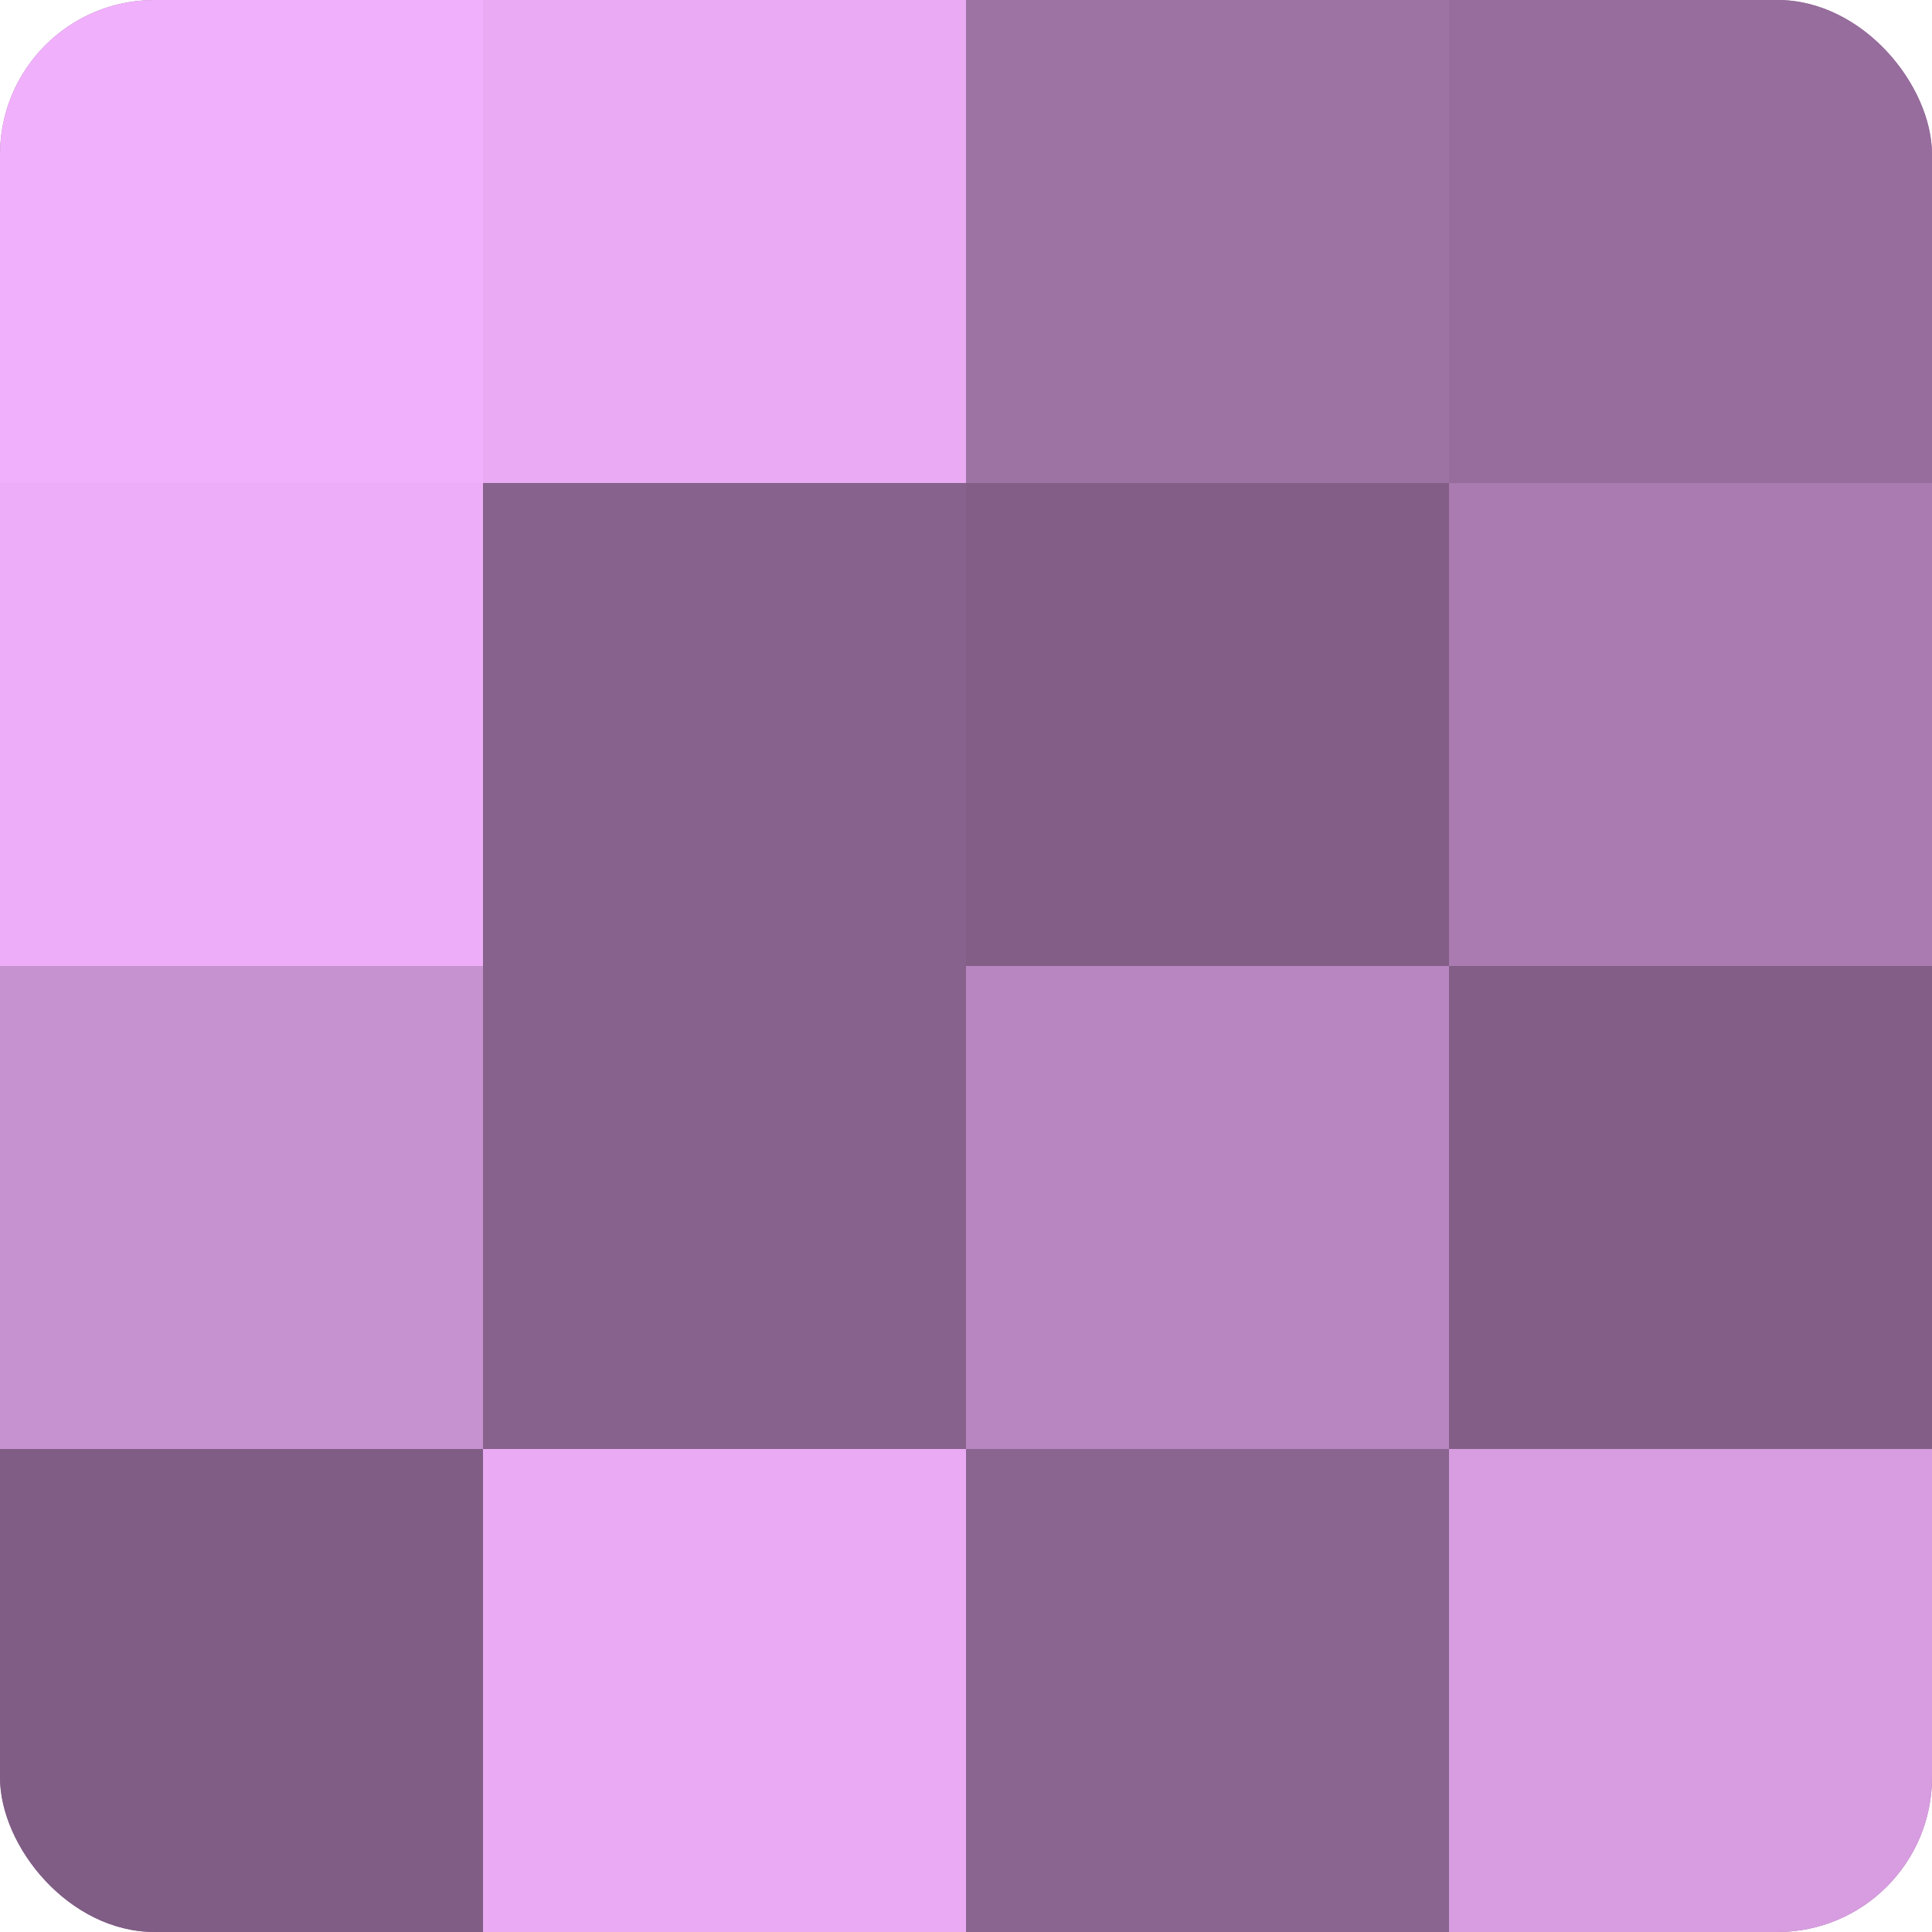
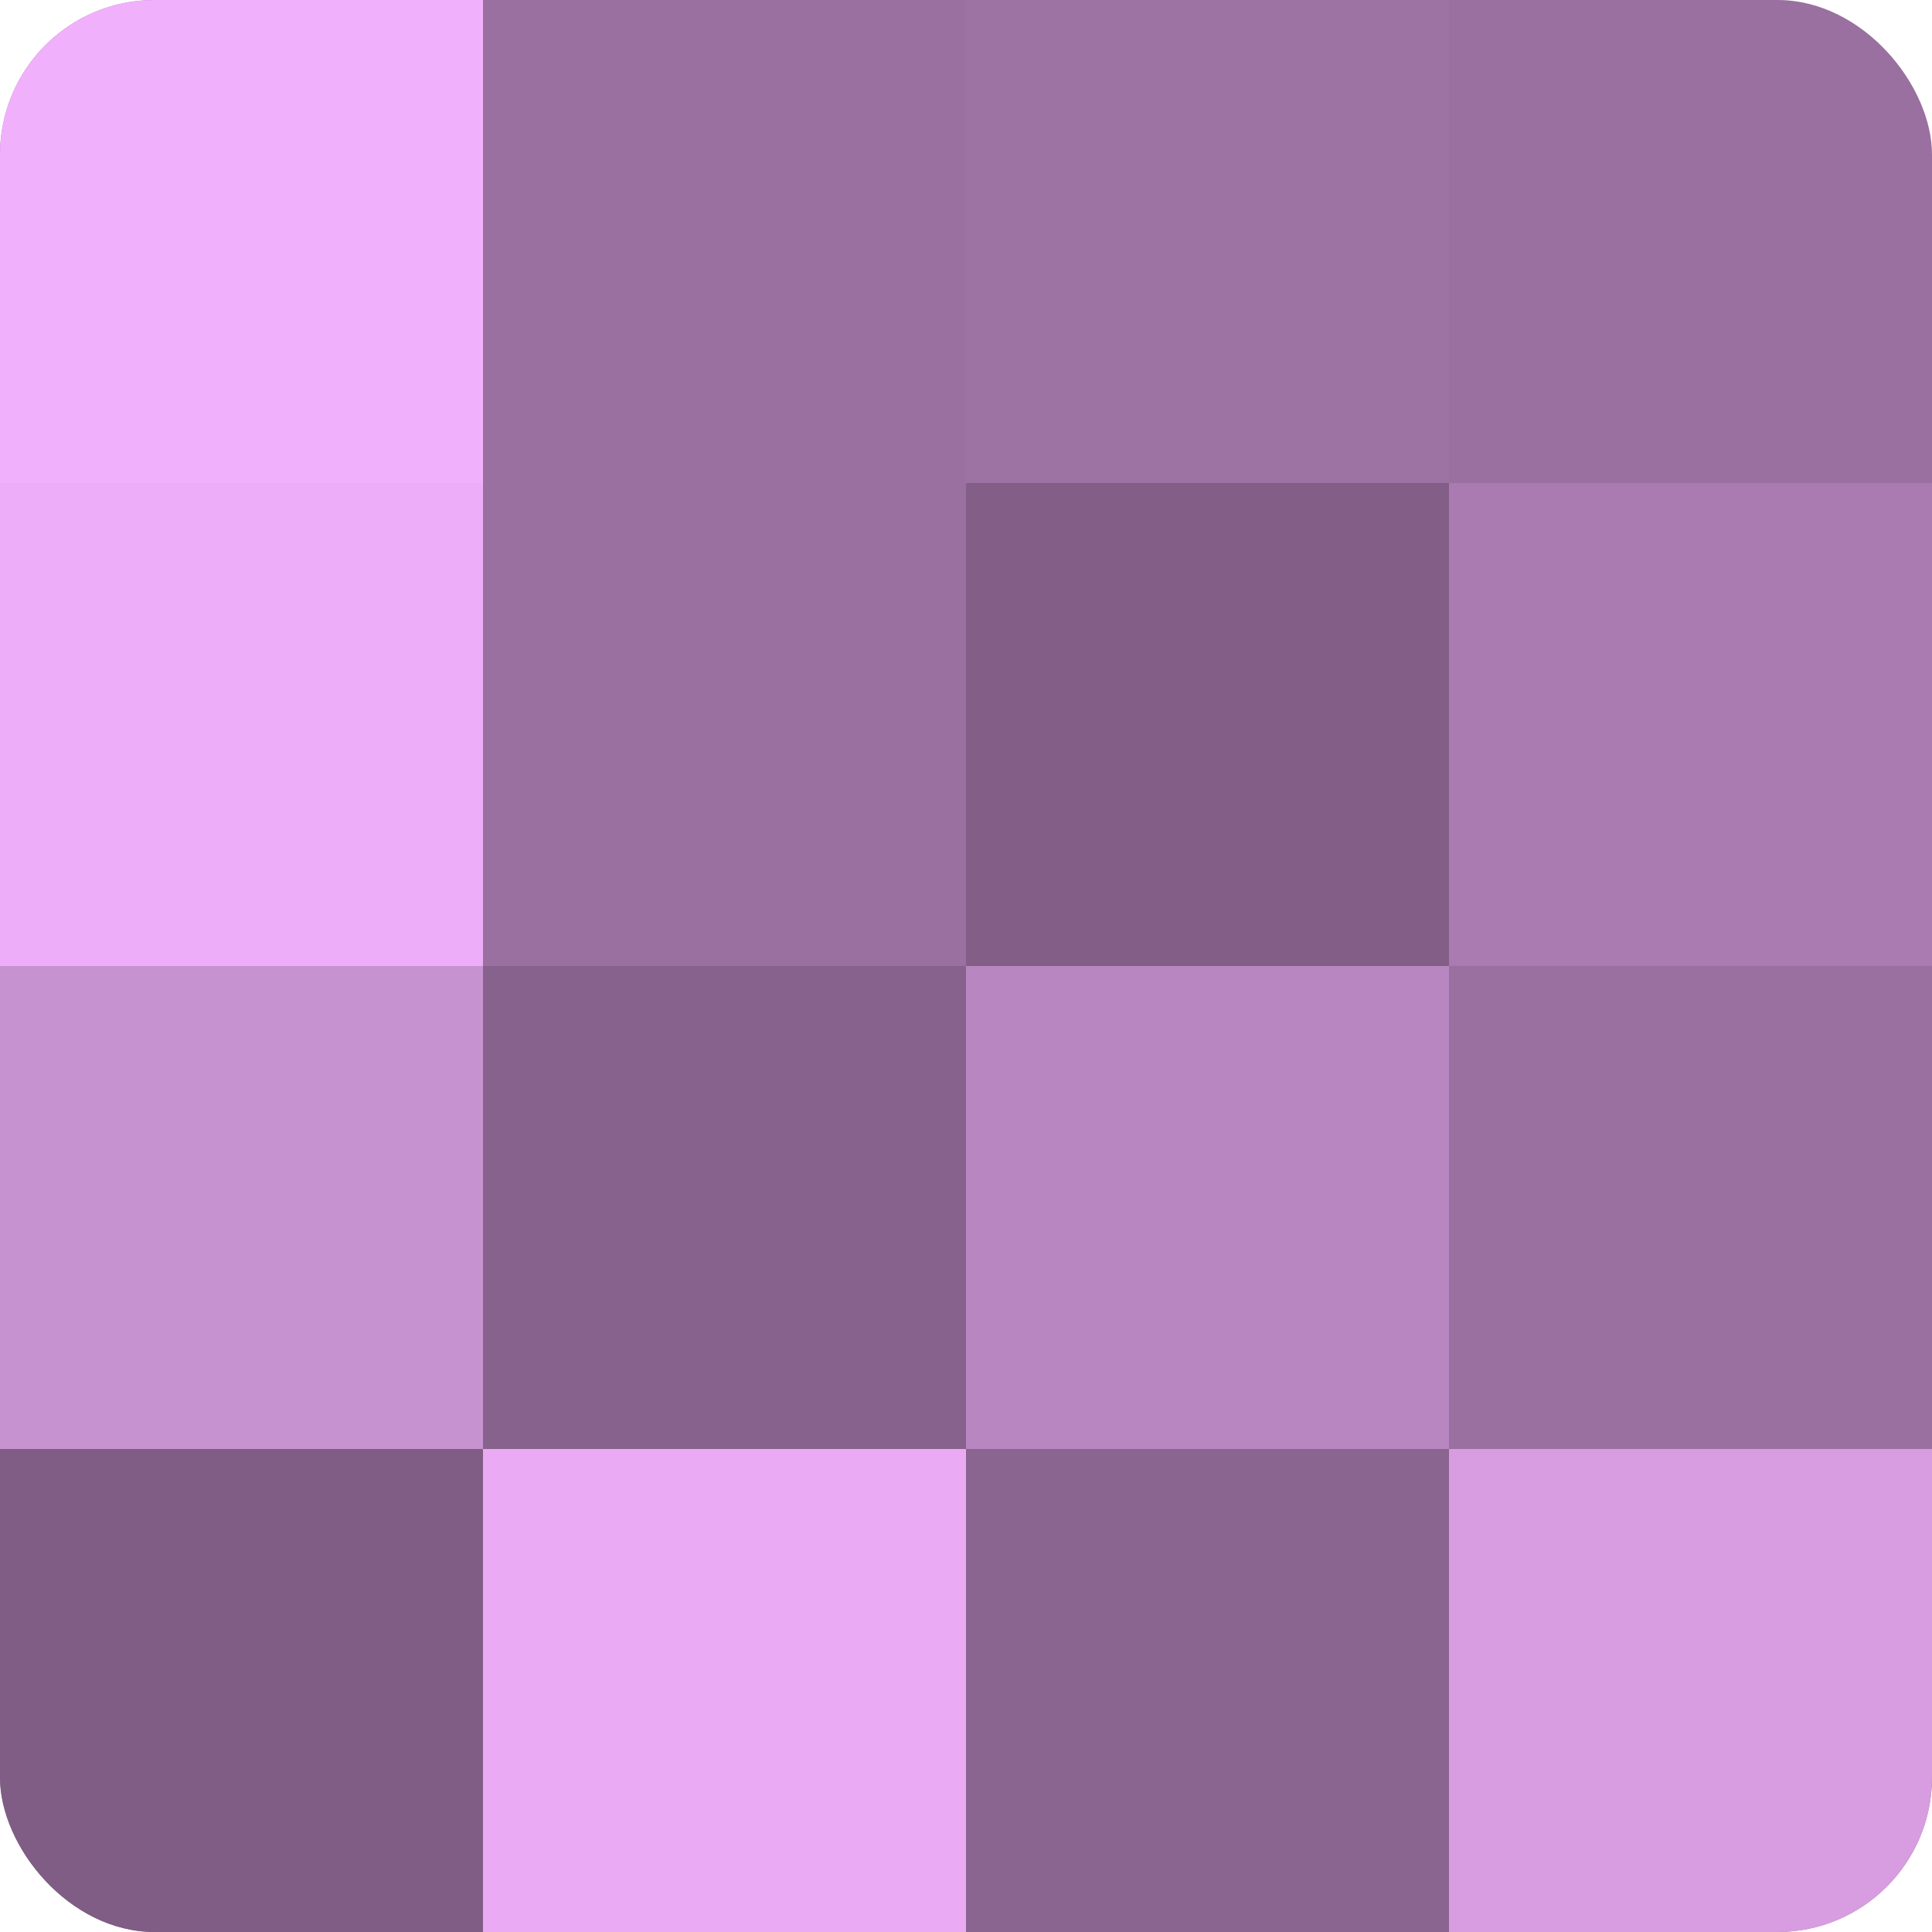
<svg xmlns="http://www.w3.org/2000/svg" width="60" height="60" viewBox="0 0 100 100" preserveAspectRatio="xMidYMid meet">
  <defs>
    <clipPath id="c" width="100" height="100">
      <rect width="100" height="100" rx="8" ry="8" />
    </clipPath>
  </defs>
  <g clip-path="url(#c)">
    <rect width="100" height="100" fill="#9970a0" />
    <rect width="25" height="25" fill="#f1b0fc" />
    <rect y="25" width="25" height="25" fill="#eeadf8" />
    <rect y="50" width="25" height="25" fill="#c792d0" />
    <rect y="75" width="25" height="25" fill="#7f5d84" />
-     <rect x="25" width="25" height="25" fill="#eaabf4" />
-     <rect x="25" y="25" width="25" height="25" fill="#86628c" />
    <rect x="25" y="50" width="25" height="25" fill="#86628c" />
    <rect x="25" y="75" width="25" height="25" fill="#eaabf4" />
    <rect x="50" width="25" height="25" fill="#9d73a4" />
    <rect x="50" y="25" width="25" height="25" fill="#835f88" />
    <rect x="50" y="50" width="25" height="25" fill="#b886c0" />
    <rect x="50" y="75" width="25" height="25" fill="#8a6590" />
-     <rect x="75" width="25" height="25" fill="#966d9c" />
    <rect x="75" y="25" width="25" height="25" fill="#a97bb0" />
-     <rect x="75" y="50" width="25" height="25" fill="#835f88" />
    <rect x="75" y="75" width="25" height="25" fill="#d79de0" />
  </g>
</svg>